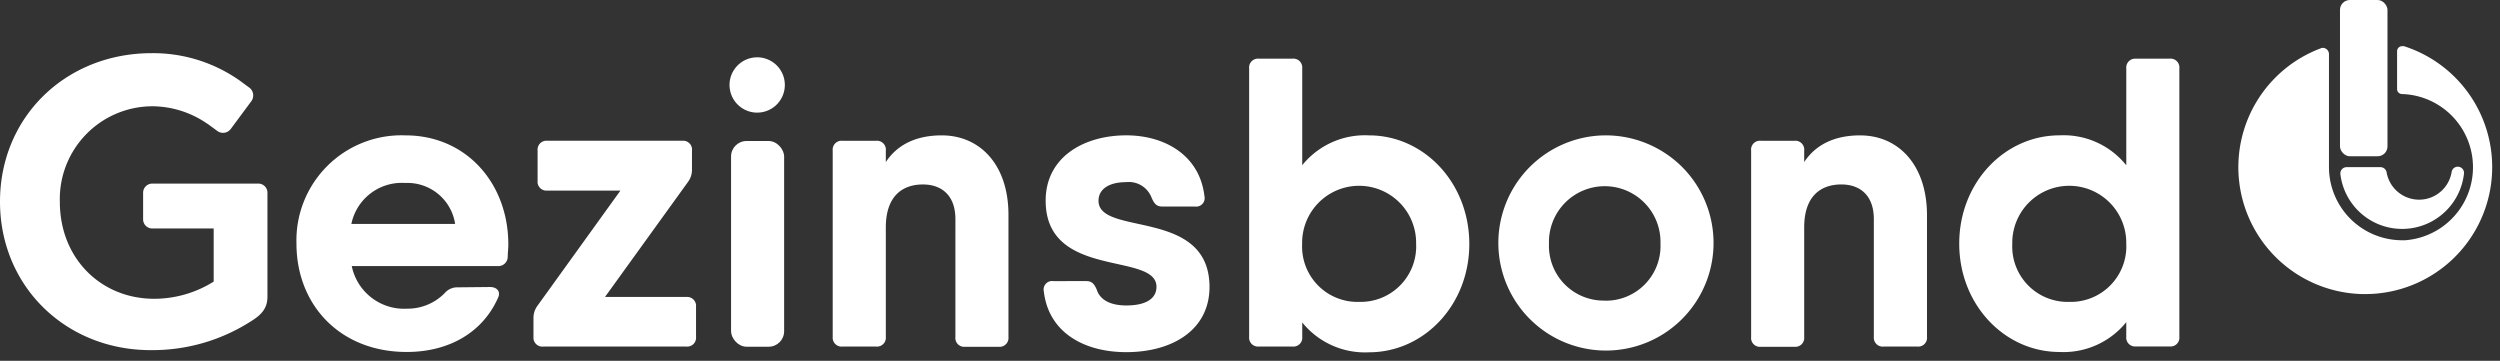
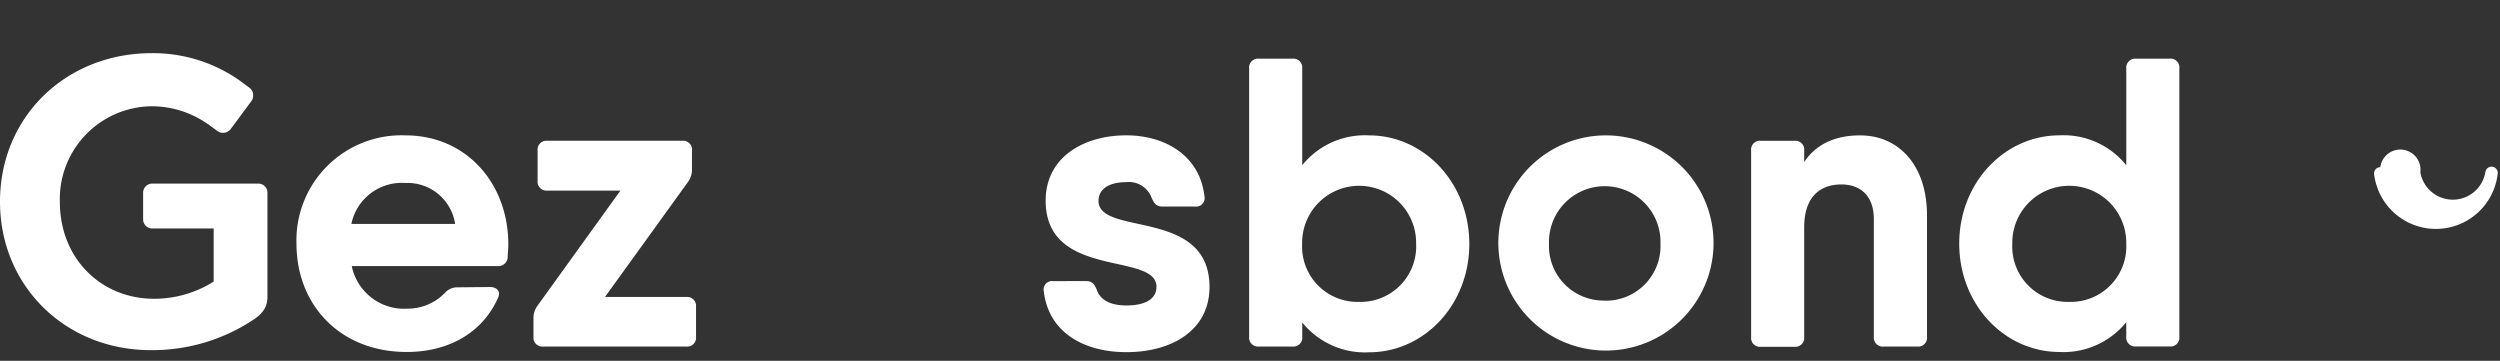
<svg xmlns="http://www.w3.org/2000/svg" id="Component_6_2" data-name="Component 6 – 2" height="42" width="291">
  <rect width="100%" height="100%" fill="#333333" stroke="none" />
  <g id="Layer_2" data-name="Layer 2" transform="">
    <g id="Laag_1" data-name="Laag 1">
-       <path id="Path_1" data-name="Path 1" d="M166.47,25c-2.975,0-5.175,1.078-6.511,3.107V26.784a1.034,1.034,0,0,0-1.141-1.153h-3.9a1.034,1.034,0,0,0-1.141,1.141V48.466a1.034,1.034,0,0,0,1.141,1.116h3.9a1.034,1.034,0,0,0,1.141-1.141V35.715c0-3.605,1.891-5,4.318-5,2.168,0,3.782,1.261,3.782,4.034V48.466a1.027,1.027,0,0,0,1.135,1.141h3.9a1.034,1.034,0,0,0,1.141-1.141V34.3C174.255,28.435,170.933,25,166.47,25ZM166.47,25.013Z" transform="translate(-56.85 -9.243)" fill="#fff" />
-       <rect id="Rectangle_1" data-name="Rectangle 1" width="6.177" height="23.945" rx="1.8" transform="translate(85.096 16.413)" fill="#fff" />
      <path id="Path_2" data-name="Path 2" d="M216.525,19.387c-2.981,0-5.175,1.078-6.517,3.107V21.171a1.034,1.034,0,0,0-1.141-1.153h-3.9a1.027,1.027,0,0,0-1.135,1.141V42.853a1.027,1.027,0,0,0,1.135,1.141h3.9a1.034,1.034,0,0,0,1.141-1.141V30.1c0-3.605,1.891-5,4.324-5,2.168,0,3.782,1.261,3.782,4.034V42.853a1.034,1.034,0,0,0,1.153,1.116h3.9a1.027,1.027,0,0,0,1.135-1.141V28.69c0-5.868-3.328-9.3-7.778-9.3Zm-169.322,0A12.231,12.231,0,0,0,34.509,31.993c0,7.1,5.042,12.606,12.839,12.606,4.885,0,8.824-2.25,10.62-6.3.347-.719-.107-1.261-.933-1.261l-3.832.038a1.891,1.891,0,0,0-1.4.63,6.026,6.026,0,0,1-4.374,1.853A6.221,6.221,0,0,1,40.944,34.6h16.93A1.1,1.1,0,0,0,59.1,33.544c0-.479.069-.958.069-1.469C59.166,24.978,54.281,19.387,47.2,19.387ZM40.9,29.693a5.986,5.986,0,0,1,6.253-4.765,5.616,5.616,0,0,1,5.824,4.765Zm38.977,8.5H70.423l9.669-13.4a2.345,2.345,0,0,0,.454-1.412v-2.2a1.034,1.034,0,0,0-1.128-1.166h-15.7a1.034,1.034,0,0,0-1.141,1.141v3.517a1.034,1.034,0,0,0,1.141,1.141h8.5L62.55,39.235a2.376,2.376,0,0,0-.454,1.418v2.2a1.034,1.034,0,0,0,1.141,1.116h16.64a1.034,1.034,0,0,0,1.141-1.141V39.336A1.034,1.034,0,0,0,79.877,38.2ZM127.868,27c0-1.387,1.261-2.168,3.208-2.168a2.83,2.83,0,0,1,2.975,1.822c.284.63.536,1.015,1.216,1.015H139.1a.983.983,0,0,0,1.1-1.185c-.548-4.809-4.658-7.1-9.1-7.1-4.979,0-9.385,2.559-9.385,7.6,0,9.209,12.9,5.925,12.9,10.034,0,1.387-1.261,2.168-3.511,2.168-1.759,0-3.051-.586-3.448-1.859-.284-.63-.536-.977-1.223-.977H122.6a.983.983,0,0,0-1.1,1.185c.548,4.809,4.7,7.085,9.6,7.085,5.282,0,9.688-2.521,9.688-7.6-.025-9.234-12.921-5.843-12.921-10.022ZM252.54,10.462h-3.908A1.034,1.034,0,0,0,247.5,11.6v11.27a9.36,9.36,0,0,0-7.772-3.486c-6.391,0-11.673,5.5-11.673,12.606S233.335,44.6,239.726,44.6a9.386,9.386,0,0,0,7.772-3.473v1.689a1.034,1.034,0,0,0,1.135,1.141h3.908a1.027,1.027,0,0,0,1.135-1.141V11.6a1.027,1.027,0,0,0-1.135-1.141ZM240.867,38.769a6.449,6.449,0,0,1-6.637-6.75,6.635,6.635,0,1,1,13.268-.025A6.465,6.465,0,0,1,240.867,38.769ZM216.519,19.4h0Zm-29.725-.013a12.524,12.524,0,1,0,8.975,3.648,12.606,12.606,0,0,0-8.975-3.648Zm0,19.23a6.366,6.366,0,0,1-6.492-6.624,6.492,6.492,0,1,1,12.978,0,6.366,6.366,0,0,1-6.486,6.637Zm-27.443-19.23a9.378,9.378,0,0,0-7.772,3.473V11.6a1.034,1.034,0,0,0-1.141-1.141h-3.9A1.034,1.034,0,0,0,145.4,11.6v31.25a1.034,1.034,0,0,0,1.141,1.116h3.9a1.034,1.034,0,0,0,1.141-1.141V41.164a9.378,9.378,0,0,0,7.772,3.473c6.391,0,11.673-5.5,11.673-12.606S165.767,19.387,159.351,19.387ZM158.2,38.769a6.444,6.444,0,0,1-6.631-6.75,6.635,6.635,0,1,1,13.268-.025A6.466,6.466,0,0,1,158.2,38.769ZM30.071,25H17.724a1.065,1.065,0,0,0-1.065,1.059v3.107a1.065,1.065,0,0,0,1.065,1.059h7.148v6.183a13.047,13.047,0,0,1-6.933,2c-6.158,0-10.973-4.67-10.973-11.282A10.8,10.8,0,0,1,17.781,16a11.345,11.345,0,0,1,6.3,2l.126.076,1.135.832a1.128,1.128,0,0,0,1.563-.328l2.307-3.114a1.141,1.141,0,0,0-.139-1.595l-1.135-.838A17.522,17.522,0,0,0,17.648,9.819C7.645,9.819,0,17.257,0,27.1S7.639,44.385,17.541,44.385a21.235,21.235,0,0,0,11.635-3.334c1.261-.769,1.954-1.538,1.954-2.874V26.056A1.059,1.059,0,0,0,30.071,25Z" transform="translate(0 -3.63)" fill="#fff" />
-       <circle id="Ellipse_1" data-name="Ellipse 1" cx="3.221" cy="3.221" r="3.221" transform="translate(84.261 7.495) rotate(-13.28)" fill="#fff" />
-       <path id="Path_3" data-name="Path 3" d="M432.6,8.526a.567.567,0,0,0-.176,0,.586.586,0,0,0-.58.586v4.412a.58.58,0,0,0,.586.574,8.522,8.522,0,0,1,.334,17.018h-.334a8.522,8.522,0,0,1-8.515-8.509V9.452a.731.731,0,0,0-.693-.731.63.63,0,0,0-.252.05,14.774,14.774,0,0,0,4.815,28.609h.359A14.78,14.78,0,0,0,432.629,8.52Z" transform="translate(-152.823 -3.15)" fill="#fff" />
-       <path id="Path_4" data-name="Path 4" d="M436.86,30.855h-3.927a.731.731,0,0,0-.725.8,7.242,7.242,0,0,0,14.383,0,.726.726,0,1,0-1.437-.2,3.838,3.838,0,0,1-7.564,0A.725.725,0,0,0,436.86,30.855Z" transform="translate(-159.789 -11.398)" fill="#fff" />
-       <rect id="Rectangle_2" data-name="Rectangle 2" width="5.528" height="18.19" rx="1.15" transform="translate(272.375)" fill="#fff" />
+       <path id="Path_4" data-name="Path 4" d="M436.86,30.855a.731.731,0,0,0-.725.8,7.242,7.242,0,0,0,14.383,0,.726.726,0,1,0-1.437-.2,3.838,3.838,0,0,1-7.564,0A.725.725,0,0,0,436.86,30.855Z" transform="translate(-159.789 -11.398)" fill="#fff" />
    </g>
  </g>
</svg>